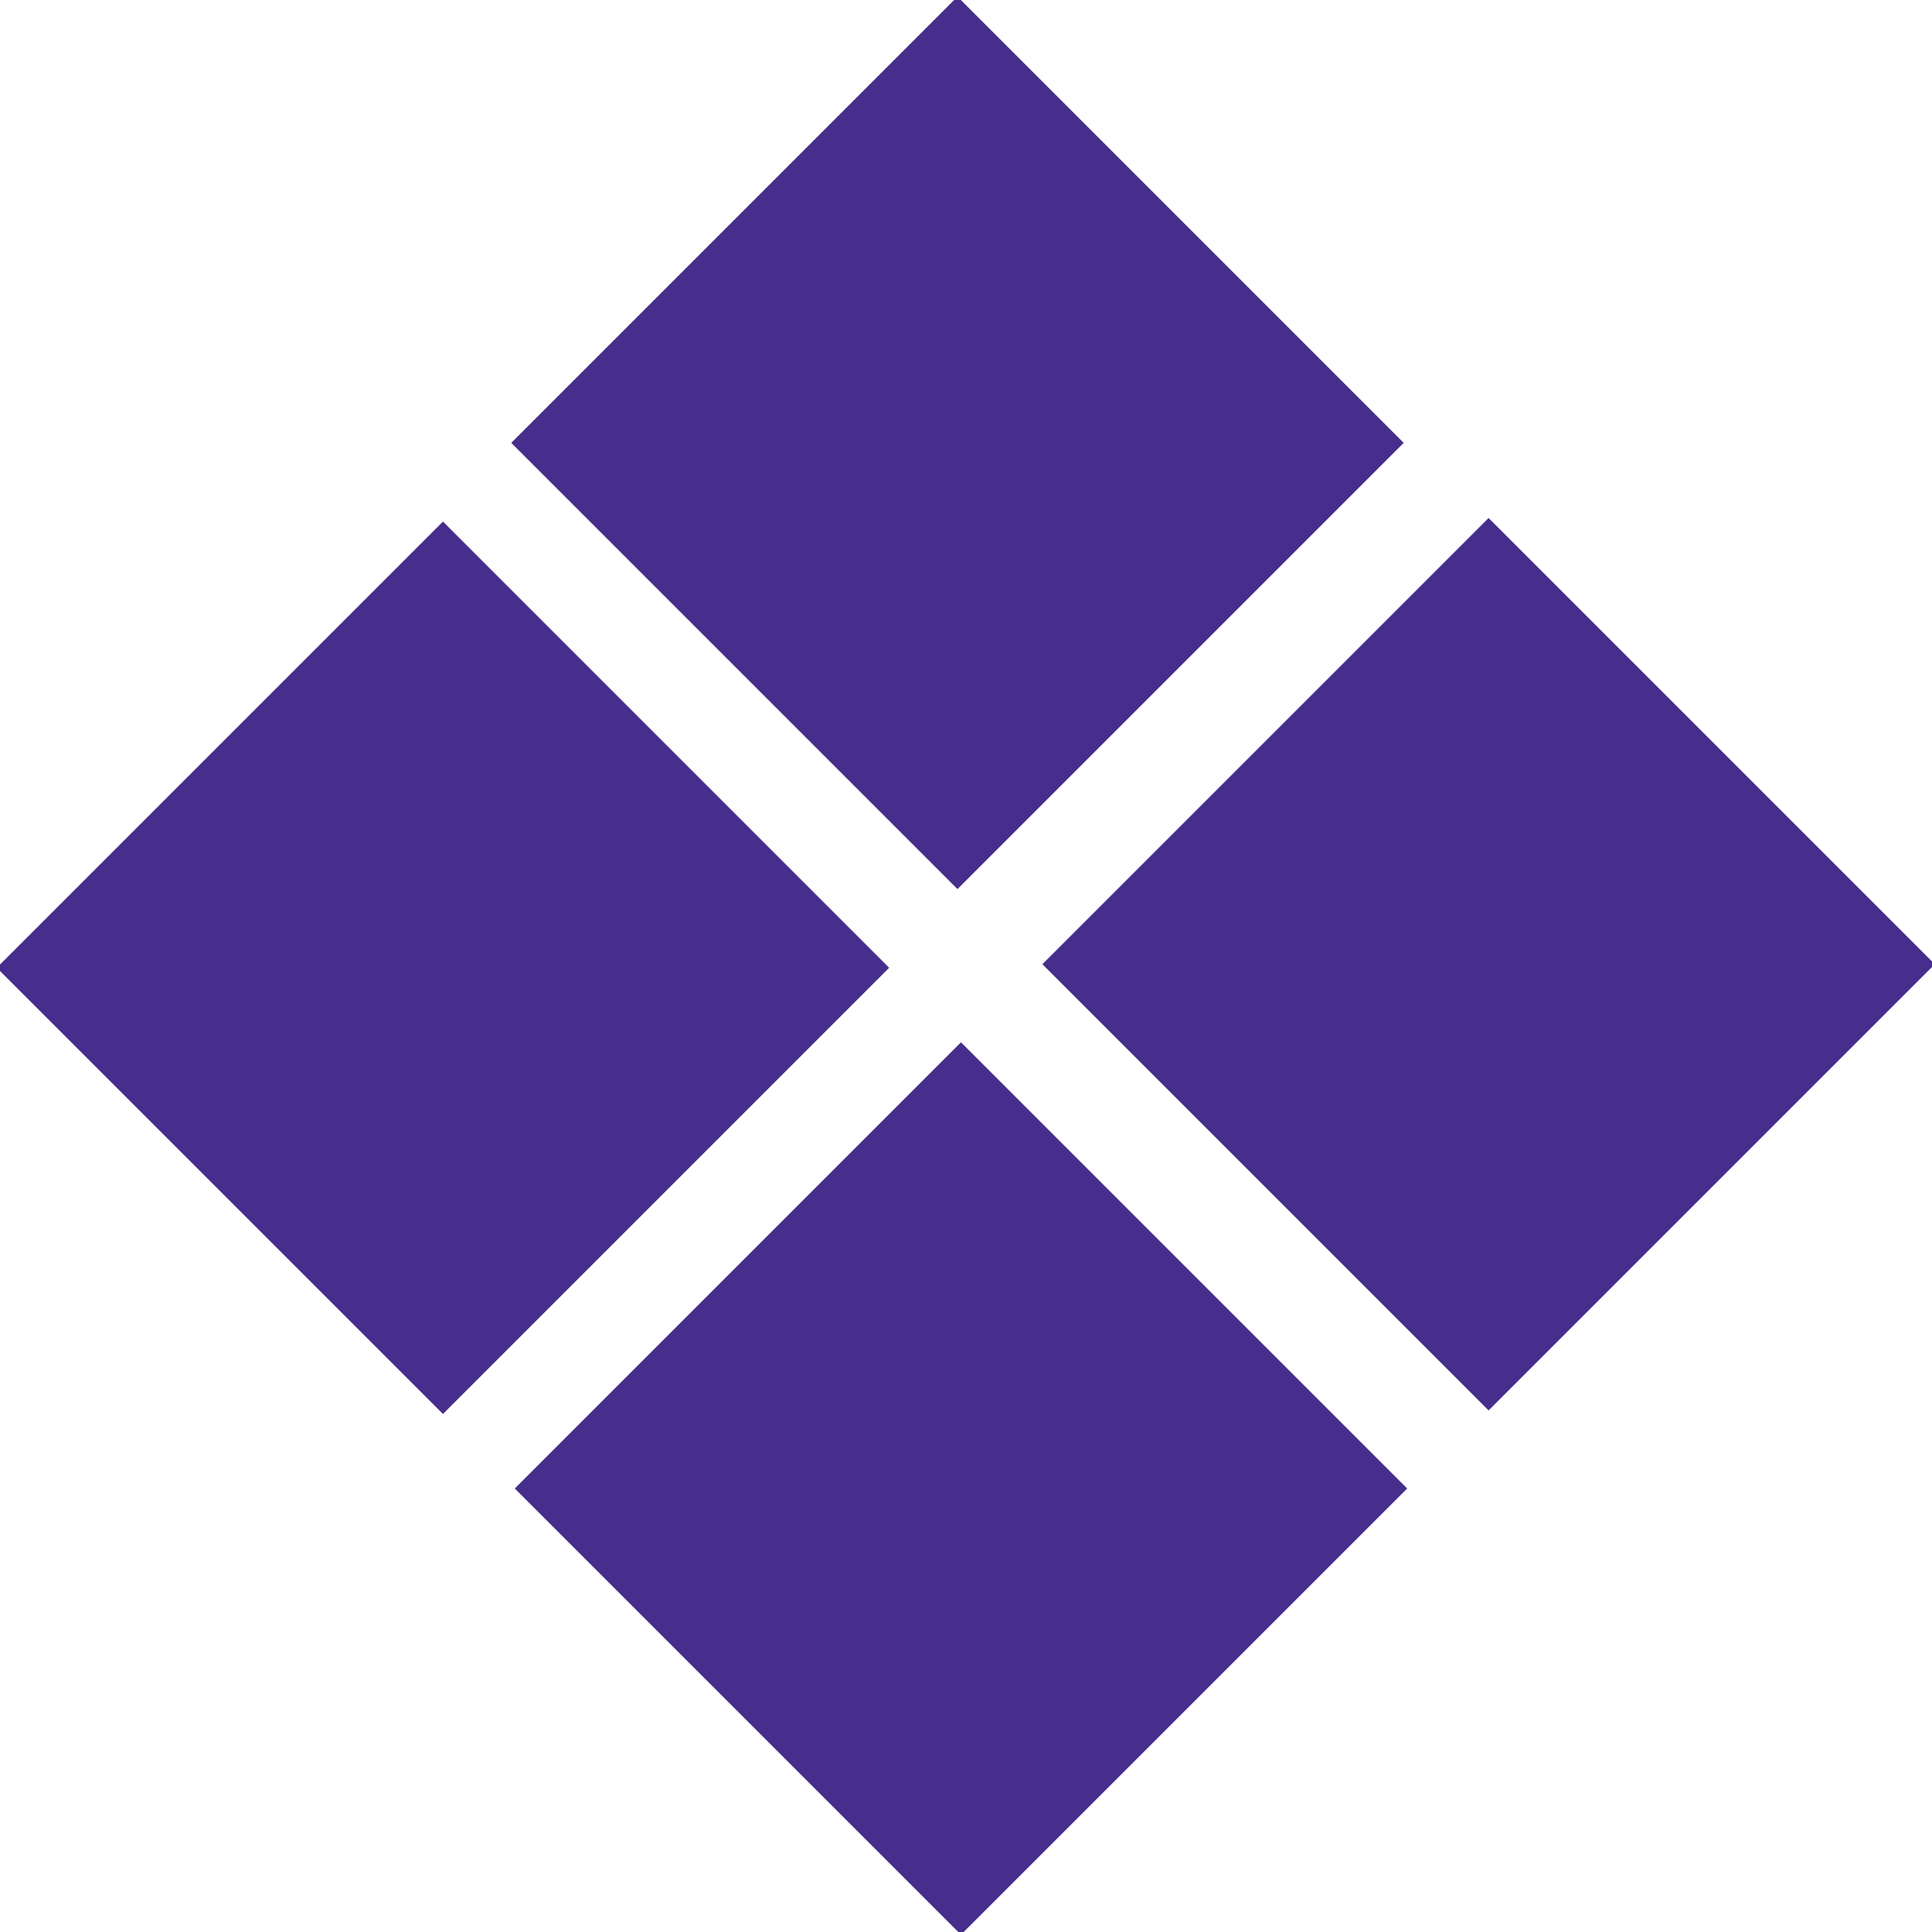
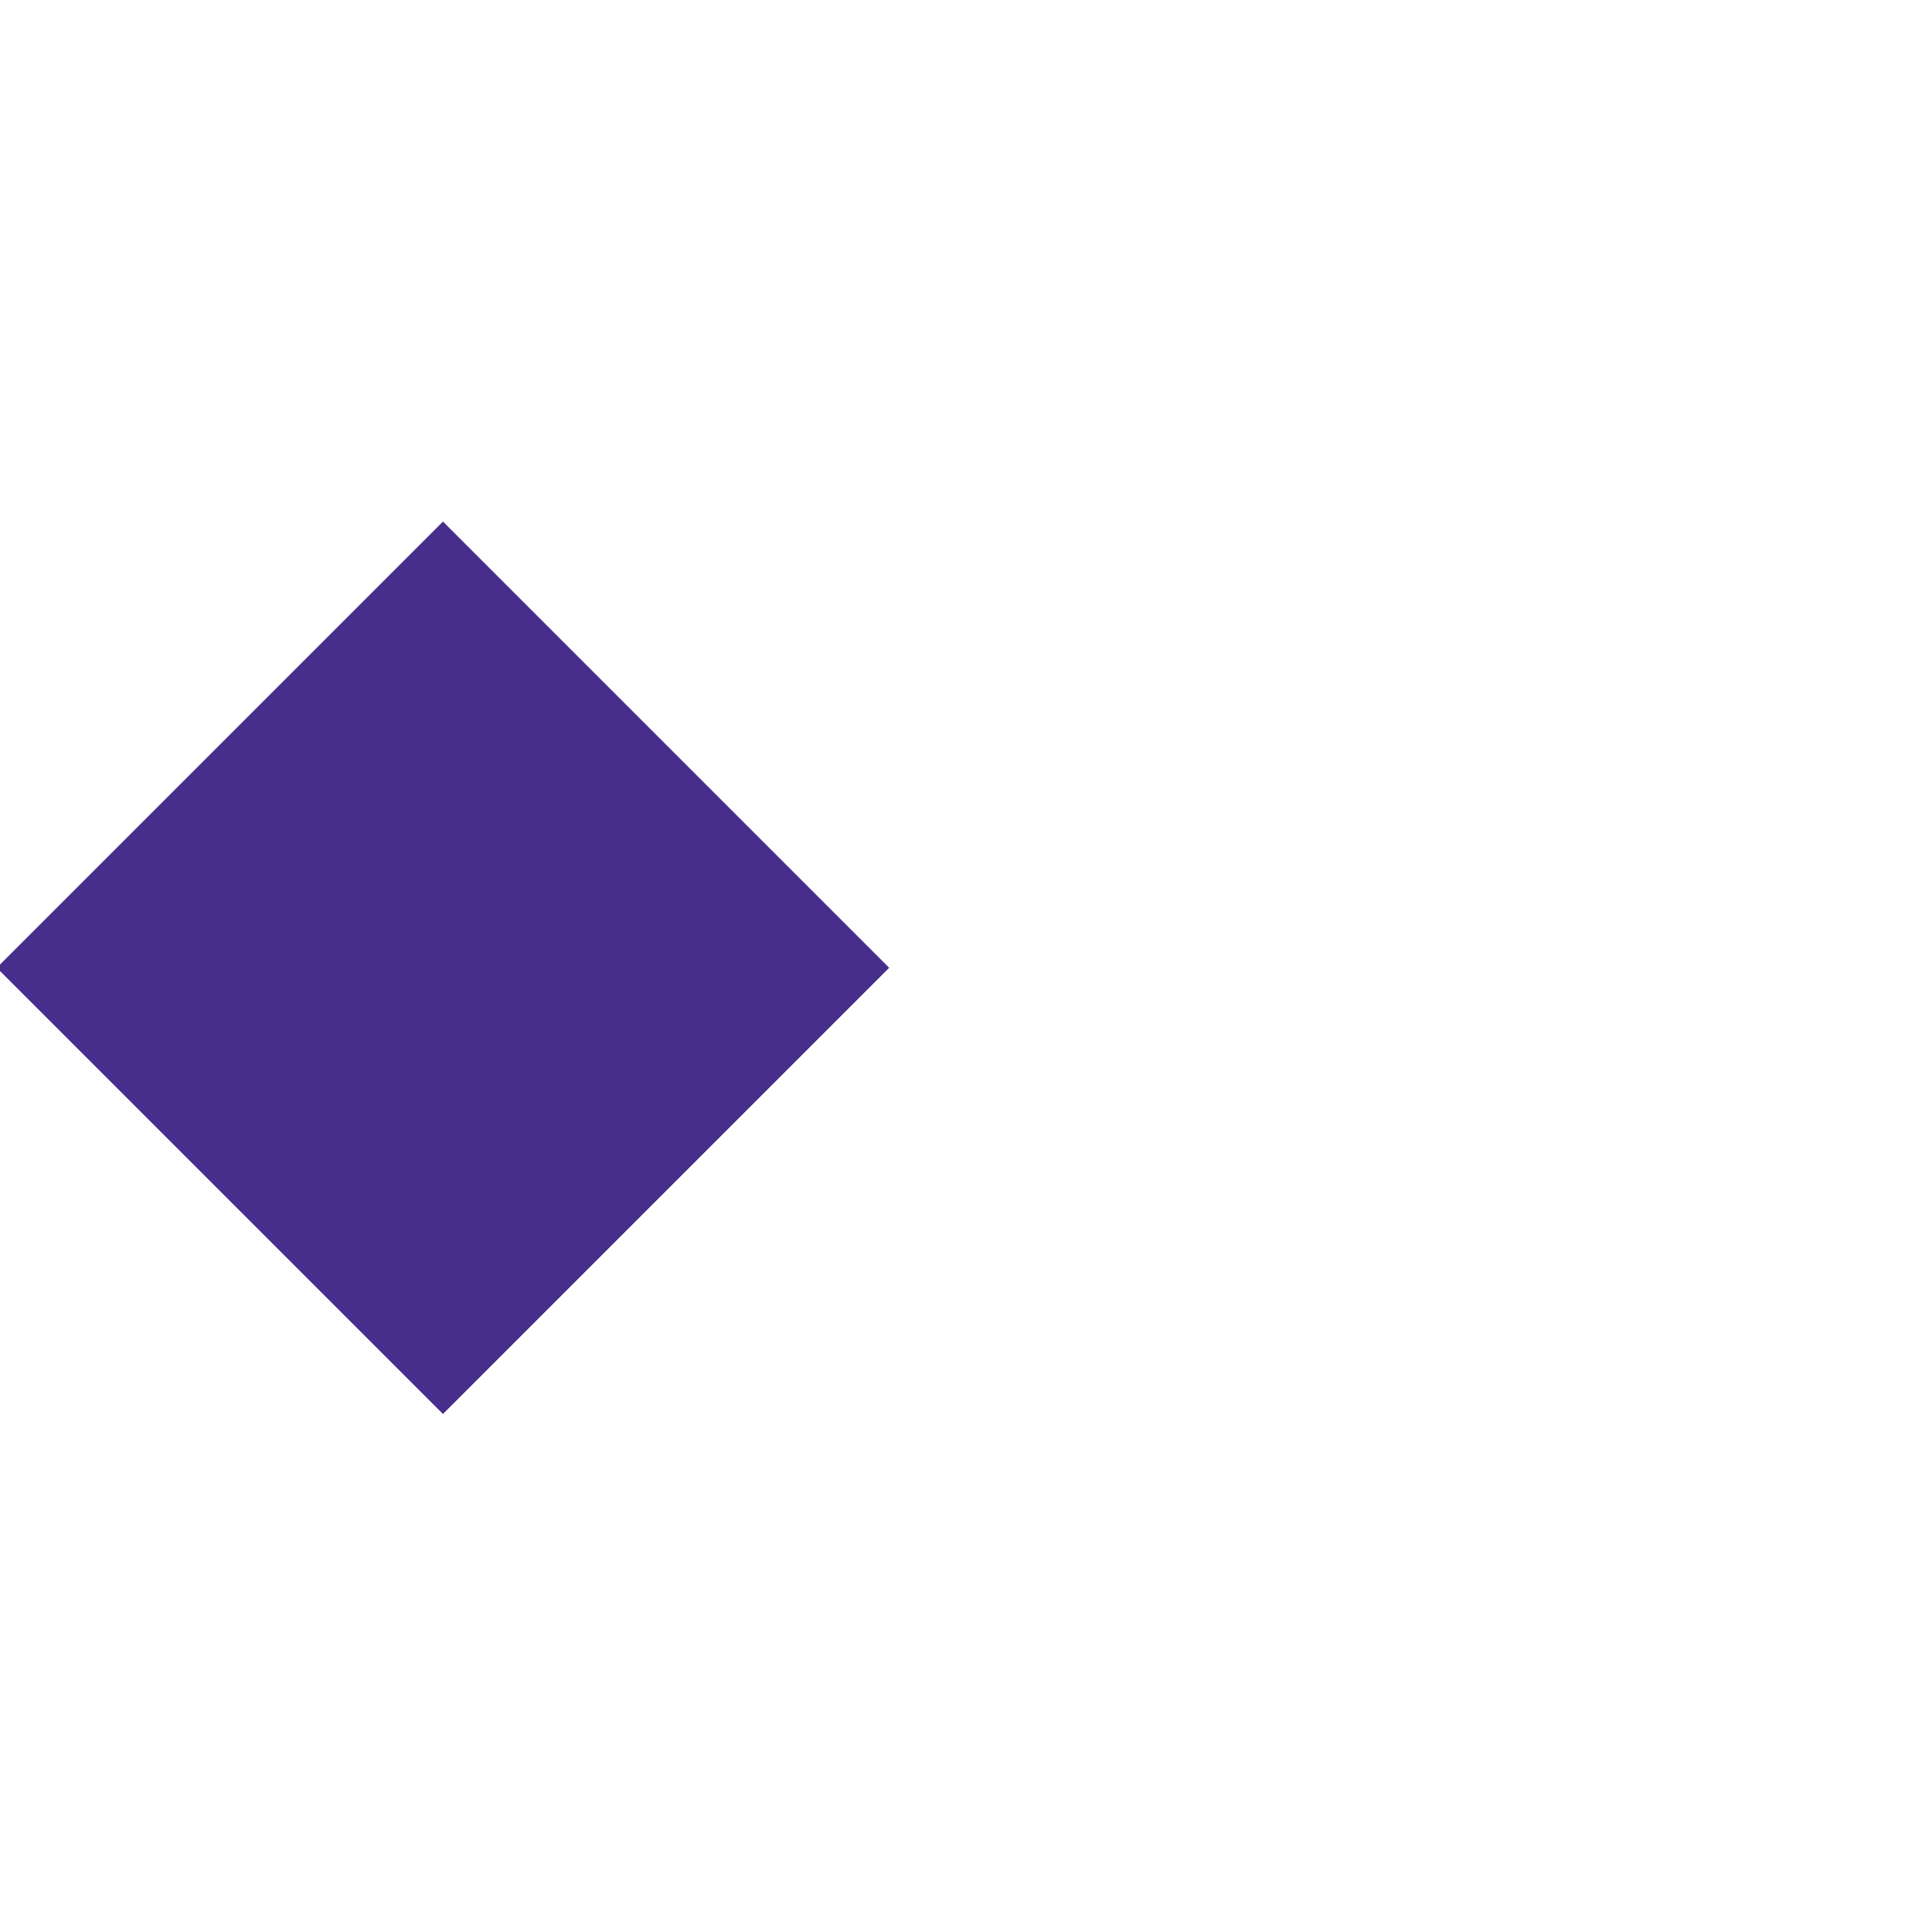
<svg xmlns="http://www.w3.org/2000/svg" version="1.1" id="Layer_1" x="0px" y="0px" viewBox="0 0 30 30" style="enable-background:new 0 0 30 30;" xml:space="preserve">
  <style type="text/css">
	.st0{fill:#472D8C;}
</style>
  <g>
-     <rect x="10" y="2" transform="matrix(0.707 -0.707 0.707 0.707 -0.545 12.533)" class="st0" width="9.8" height="9.8" />
-     <rect x="18.2" y="10.1" transform="matrix(0.707 -0.707 0.707 0.707 -3.822 20.699)" class="st0" width="9.8" height="9.8" />
    <rect x="2" y="10.1" transform="matrix(0.707 -0.707 0.707 0.707 -8.605 9.301)" class="st0" width="9.8" height="9.8" />
-     <rect x="10" y="18.2" transform="matrix(0.707 -0.707 0.707 0.707 -11.944 17.316)" class="st0" width="9.8" height="9.8" />
  </g>
</svg>